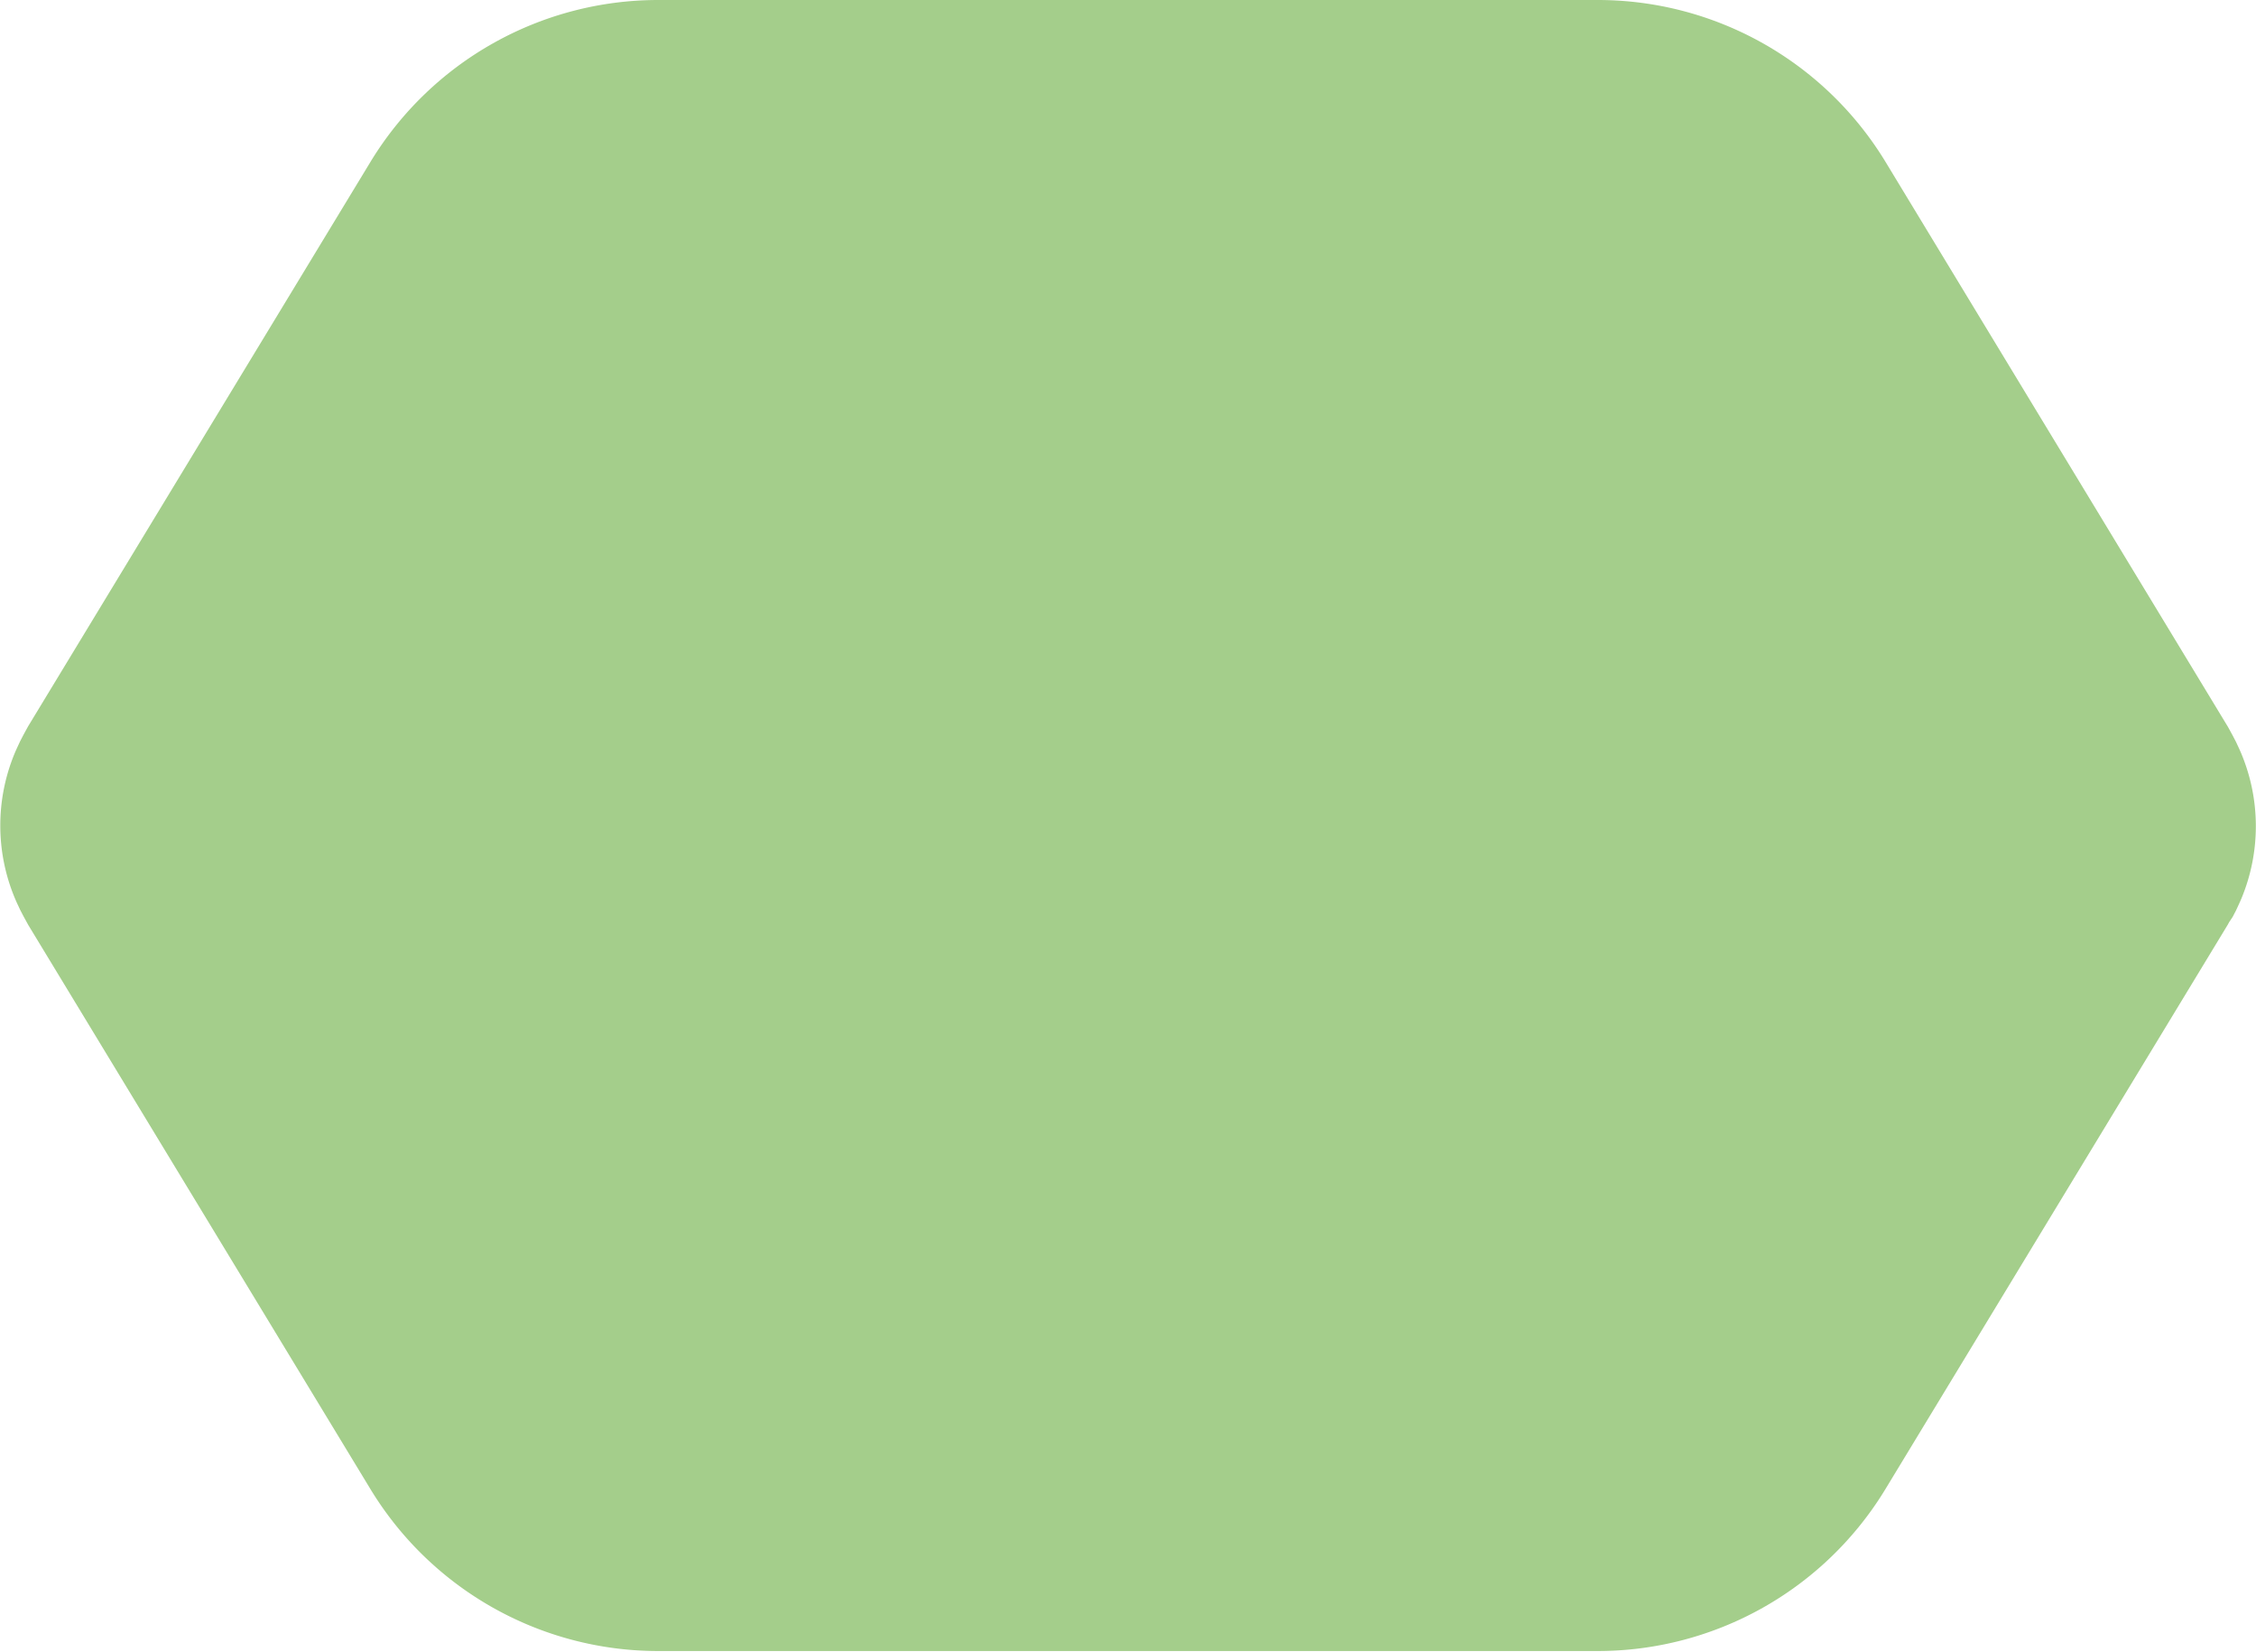
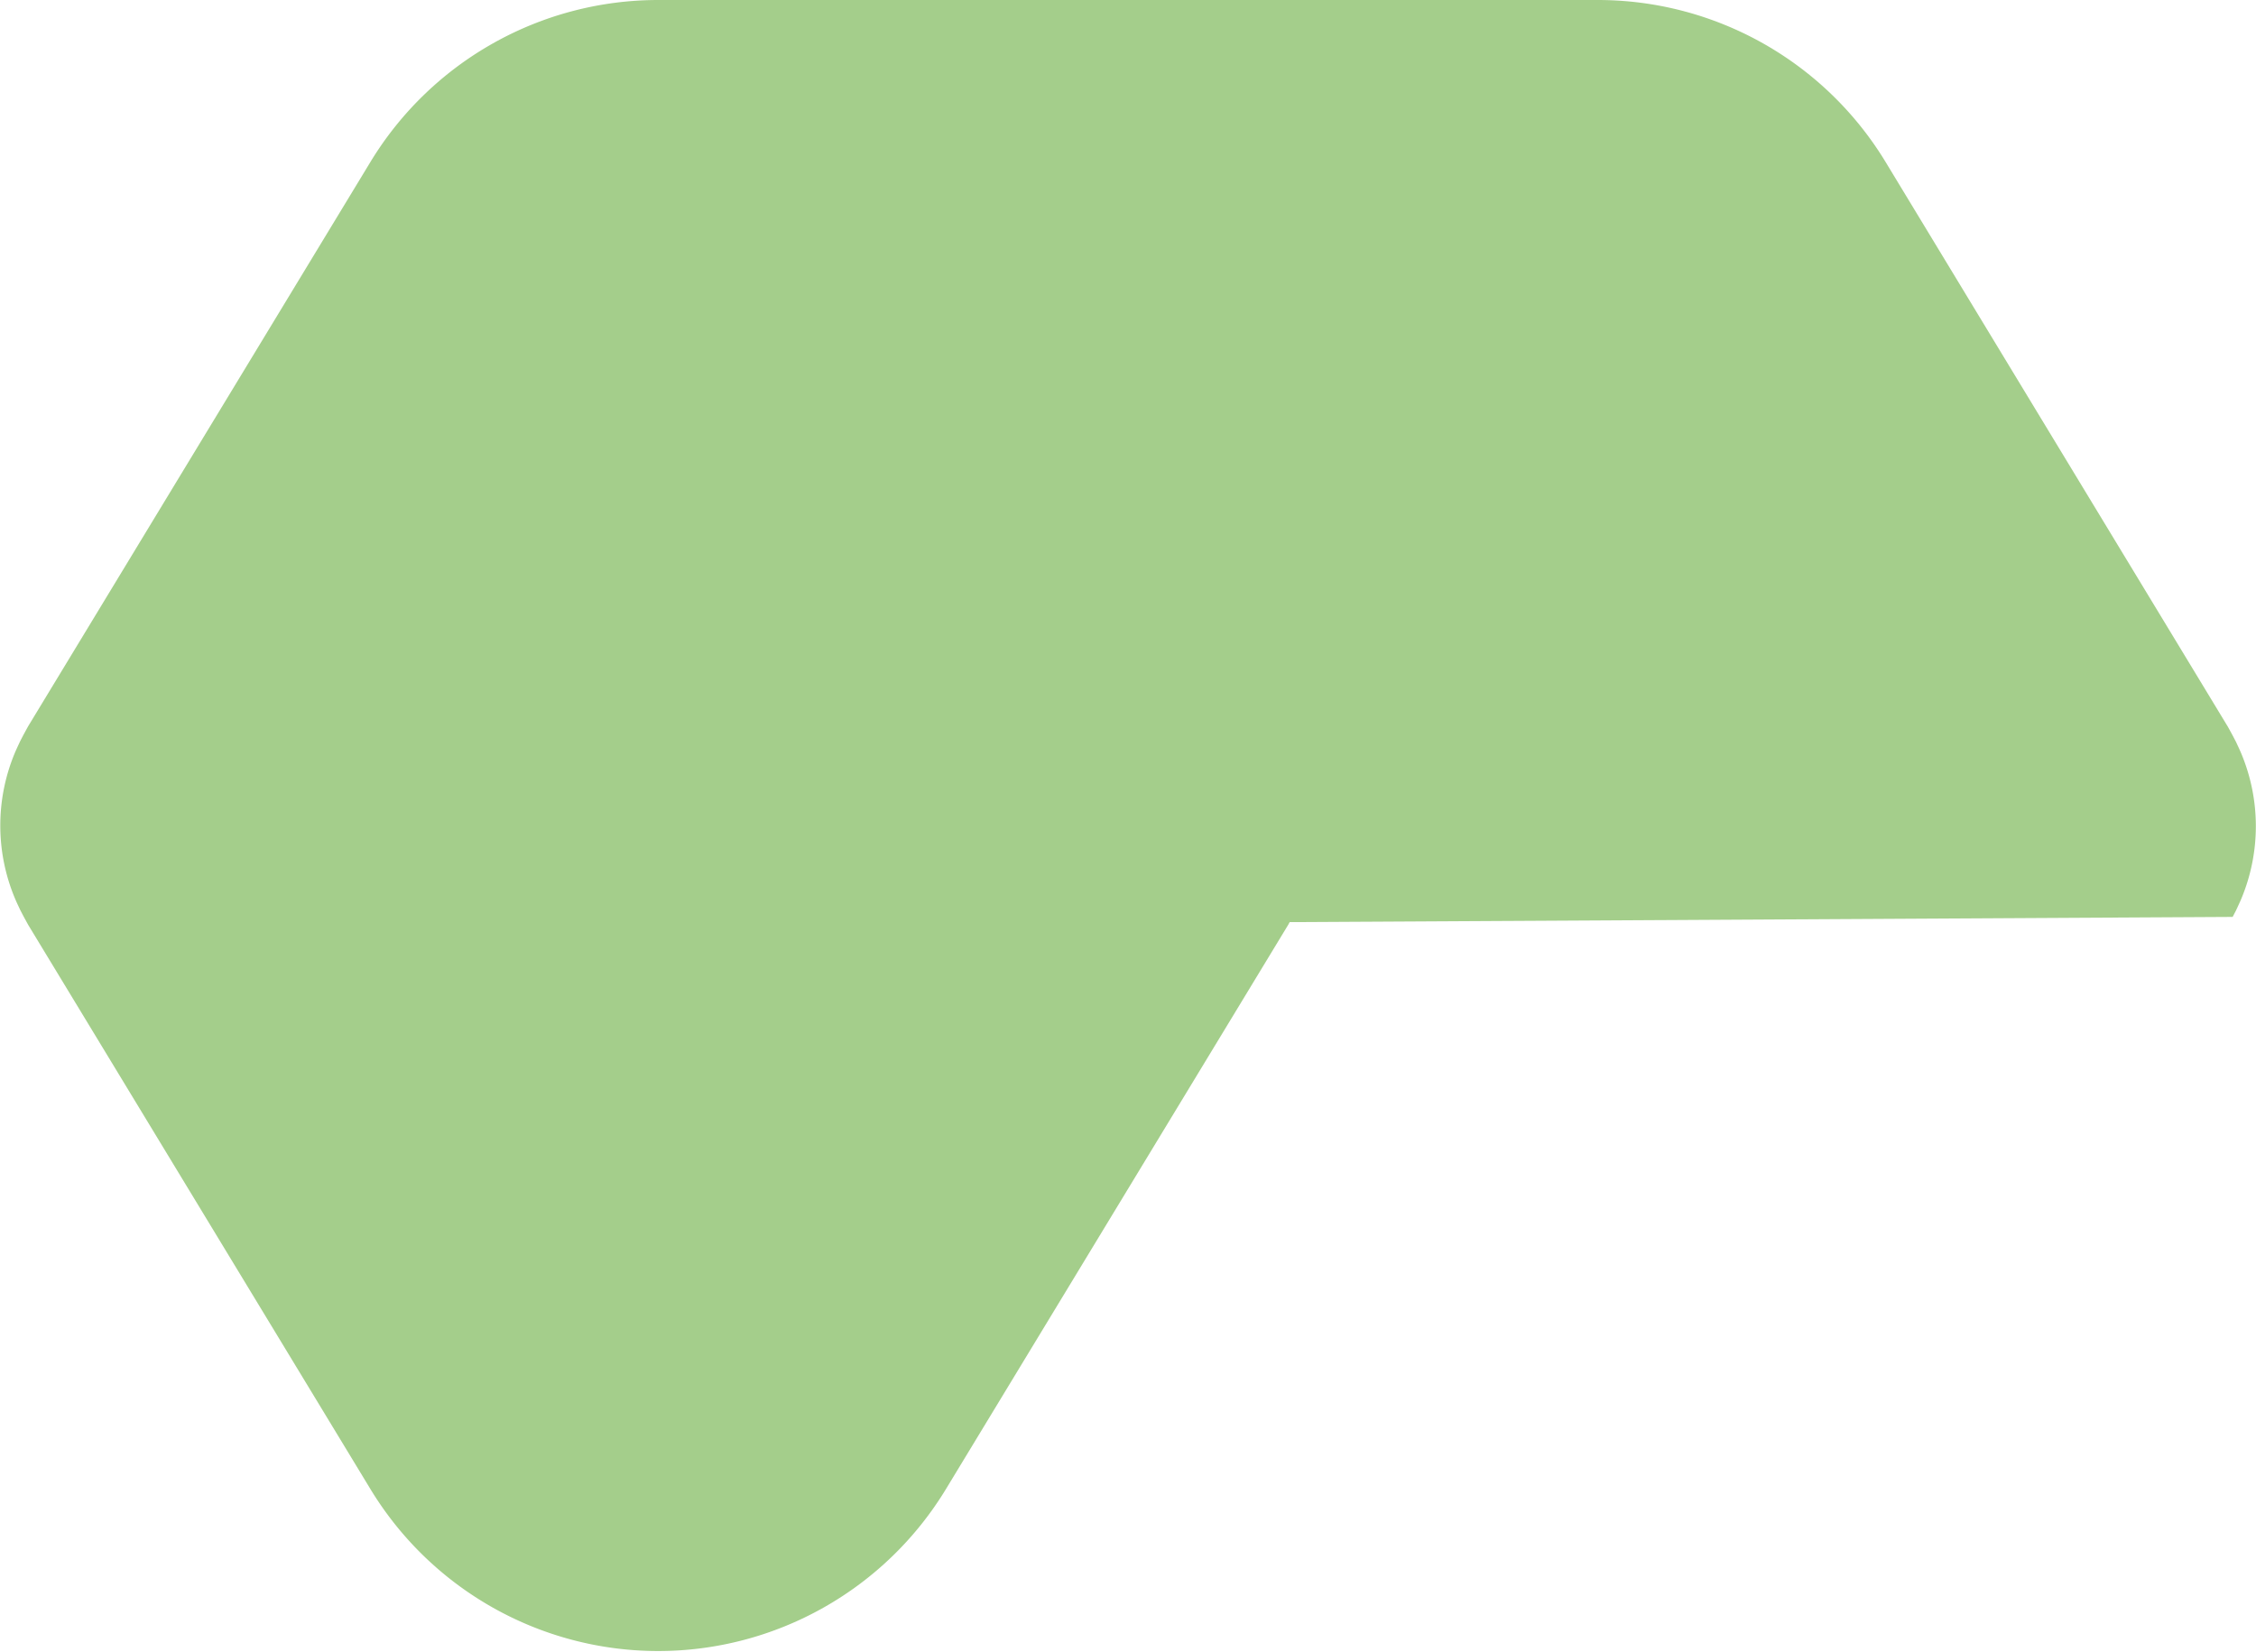
<svg xmlns="http://www.w3.org/2000/svg" viewBox="0 0 169.05 123.78">
  <defs>
    <style>.cls-1{fill:#a4ce8b;}</style>
  </defs>
  <title>Плашка под цифру</title>
  <g id="Слой_2" data-name="Слой 2">
    <g id="Слой_1-2" data-name="Слой 1">
-       <path class="cls-1" d="M167.3,68.72l.25-.48.13-.28c.1-.22.2-.43.29-.65v0a14.13,14.13,0,0,0,0-10.78v0c-.09-.22-.19-.44-.29-.65l-.13-.28-.25-.48-.24-.44-.11-.2L141.3,12.15A25.23,25.23,0,0,0,119.73,0H49.32A25.23,25.23,0,0,0,27.75,12.15L2.11,54.43l-.11.2-.24.44-.25.48-.13.28c-.1.22-.2.43-.29.65v0a14.13,14.13,0,0,0,0,10.78v0c.09.22.19.44.29.65l.13.28.25.48.24.44.11.2,25.64,42.28a25.23,25.23,0,0,0,21.57,12.15h70.4a25.23,25.23,0,0,0,21.57-12.15l25.64-42.28.11-.2Z" />
+       <path class="cls-1" d="M167.3,68.72l.25-.48.13-.28c.1-.22.2-.43.29-.65v0a14.13,14.13,0,0,0,0-10.78v0c-.09-.22-.19-.44-.29-.65l-.13-.28-.25-.48-.24-.44-.11-.2L141.3,12.15A25.23,25.23,0,0,0,119.73,0H49.32A25.23,25.23,0,0,0,27.75,12.15L2.11,54.43l-.11.2-.24.44-.25.48-.13.28c-.1.22-.2.43-.29.65v0a14.13,14.13,0,0,0,0,10.78v0c.09.22.19.44.29.65l.13.28.25.48.24.44.11.2,25.64,42.28a25.23,25.23,0,0,0,21.57,12.15a25.23,25.23,0,0,0,21.57-12.15l25.64-42.28.11-.2Z" />
    </g>
  </g>
</svg>